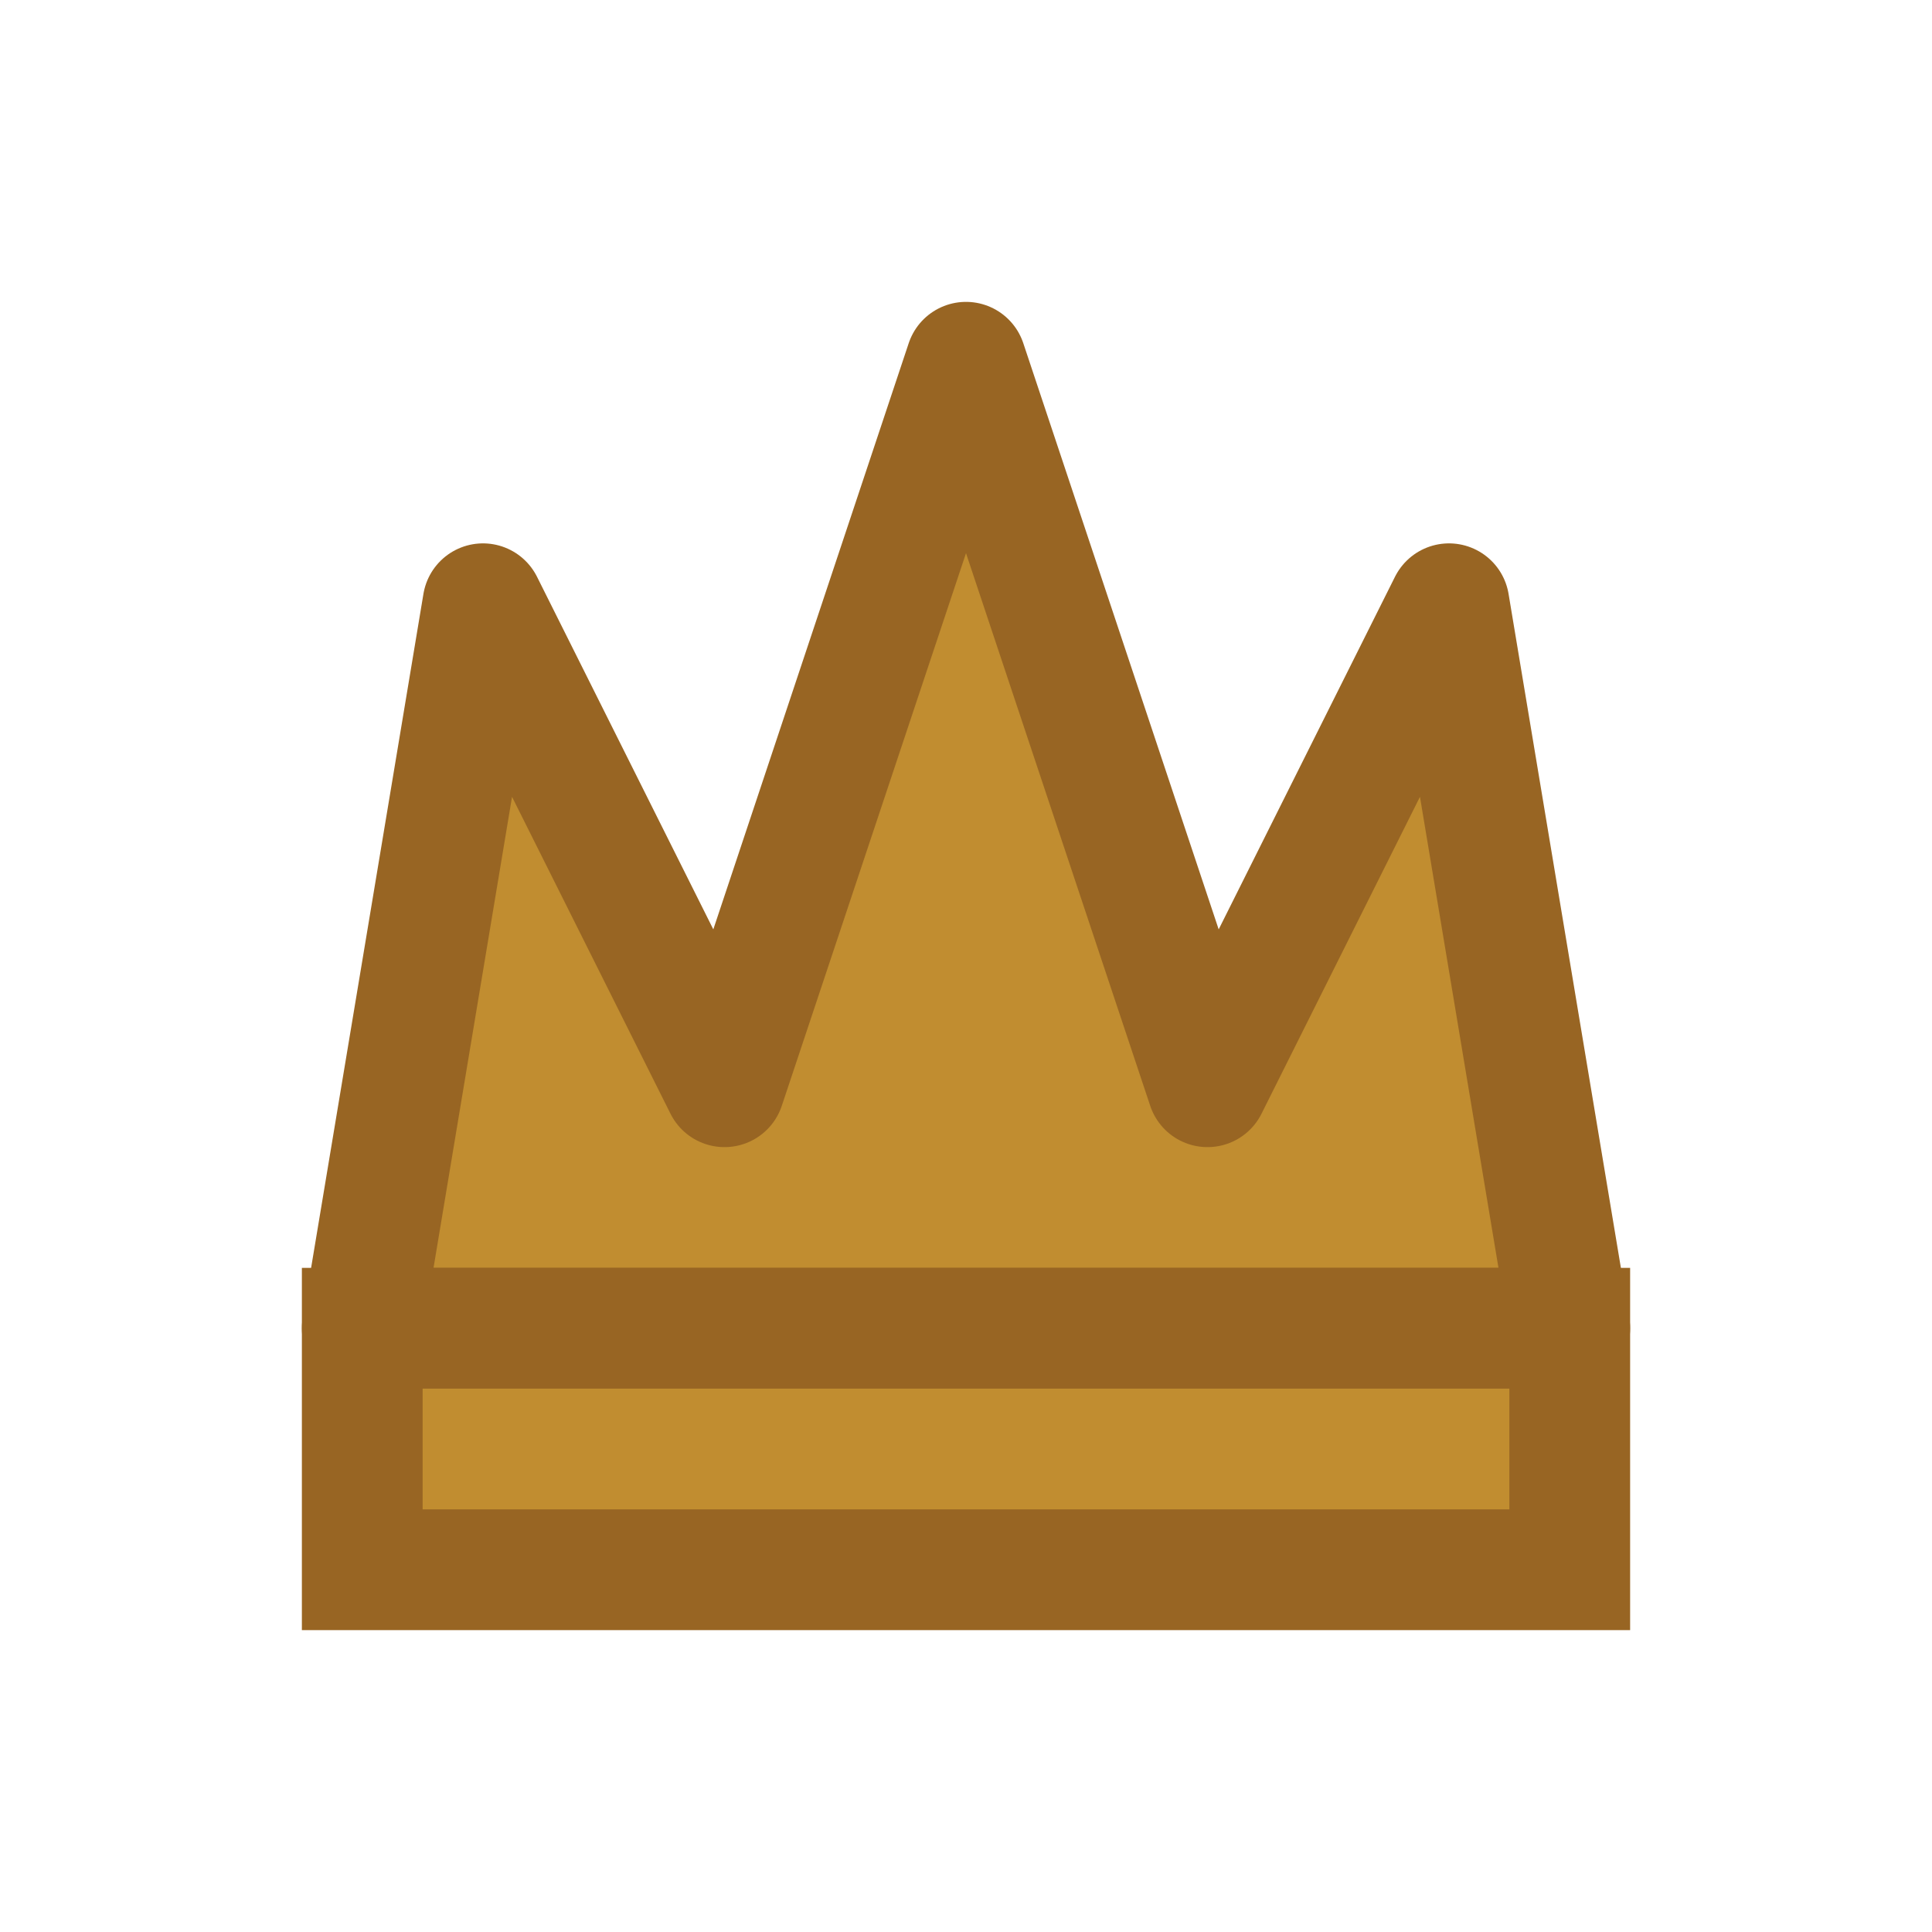
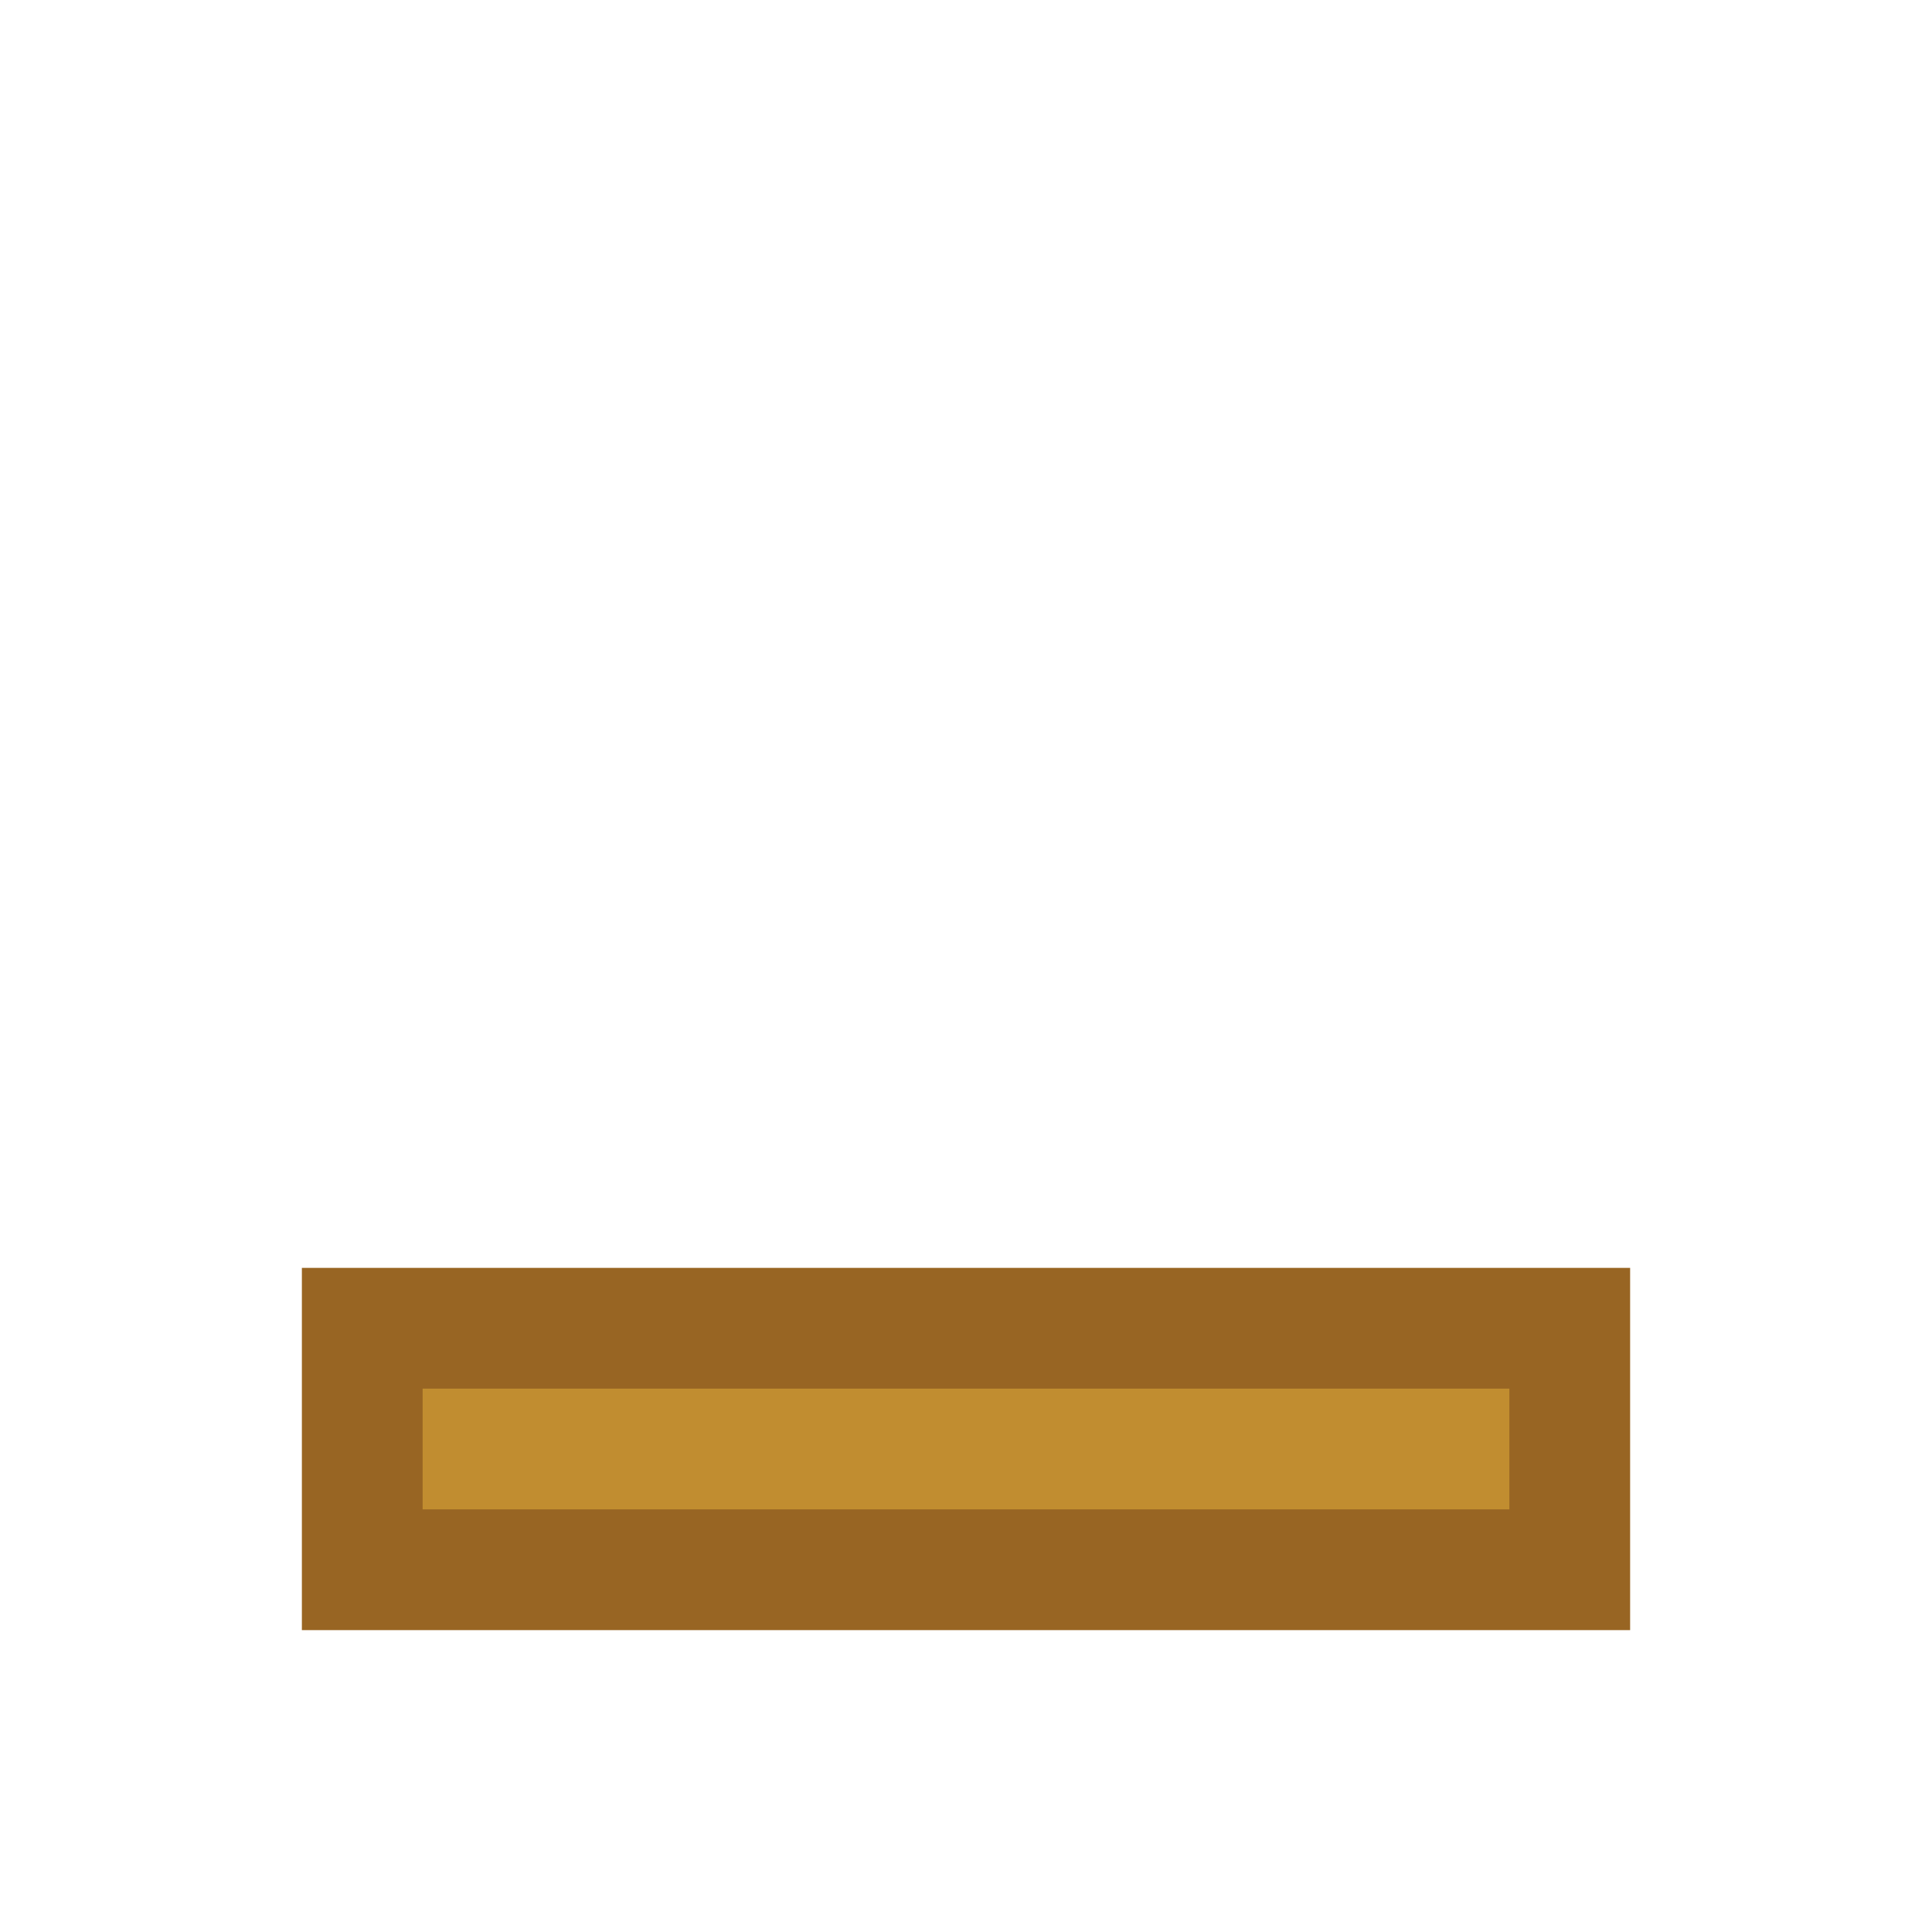
<svg xmlns="http://www.w3.org/2000/svg" width="32" height="32" viewBox="0 0 32 32" fill="none">
-   <path d="M6 22L8 10L12 18L16 6L20 18L24 10L26 22H6Z" fill="#c18d30" stroke="#986523" stroke-width="2" stroke-linejoin="round" />
  <rect x="6" y="22" width="20" height="4" fill="#c18d30" stroke="#986523" stroke-width="2" />
</svg>